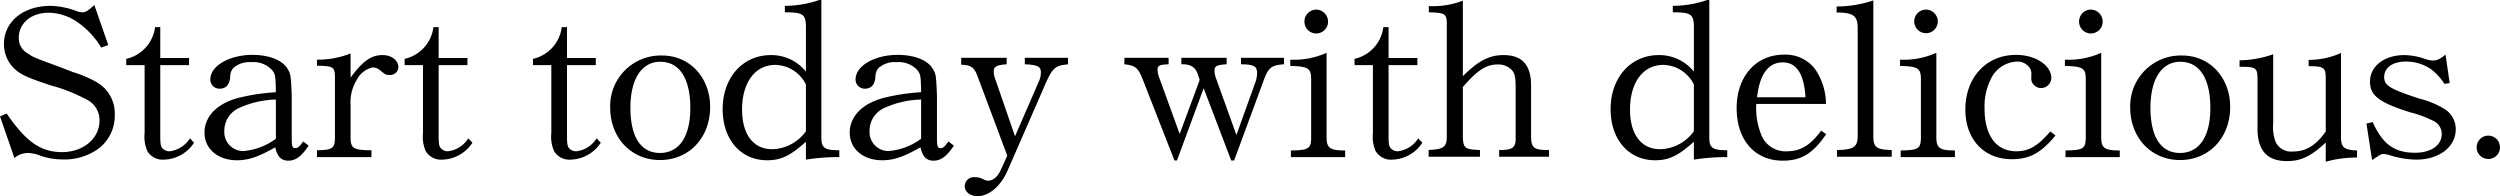
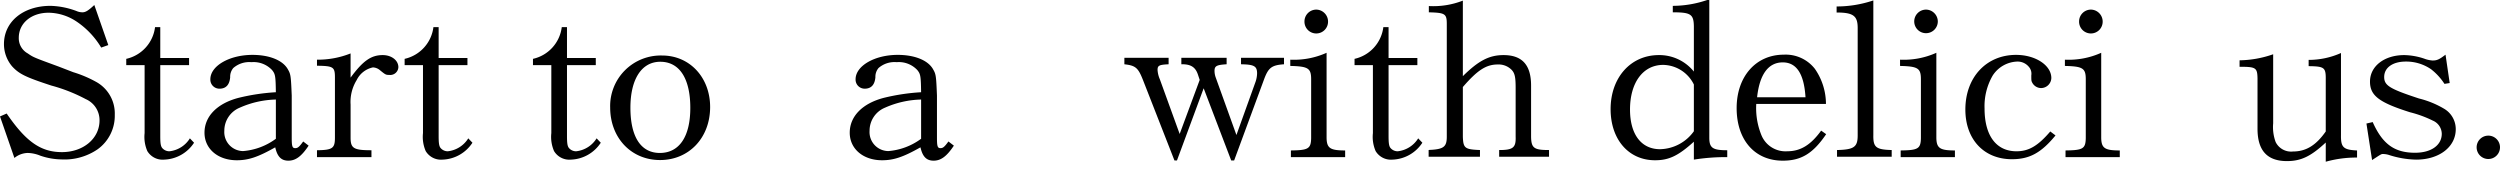
<svg xmlns="http://www.w3.org/2000/svg" viewBox="0 0 326.506 25.617">
  <title>アセット 15</title>
  <g id="レイヤー_2" data-name="レイヤー 2">
    <g id="レイヤー_1-2" data-name="レイヤー 1">
      <path d="M13.217,6.214a10.716,10.716,0,0,0-3.27-3.434A6.713,6.713,0,0,0,6.35,1.662c-2.262,0-3.897,1.363-3.897,3.271a2.254,2.254,0,0,0,1.172,2.043c.736.518.845.545,4.034,1.717l1.908.736a15.369,15.369,0,0,1,2.97,1.254,4.707,4.707,0,0,1,2.453,4.306,5.387,5.387,0,0,1-2.262,4.524,7.673,7.673,0,0,1-4.715,1.308,8.9,8.9,0,0,1-2.752-.491,4.589,4.589,0,0,0-1.635-.354,2.847,2.847,0,0,0-1.744.654L0,15.207l.872-.381c2.535,3.705,4.47,5.041,7.222,5.041,2.78,0,4.905-1.771,4.905-4.143a2.999,2.999,0,0,0-1.799-2.779A21.326,21.326,0,0,0,6.704,11.174C3.379,10.084,2.507,9.675,1.581,8.666A4.497,4.497,0,0,1,.518,5.75c0-2.916,2.507-4.986,6.077-4.986a10.299,10.299,0,0,1,3.543.735,2.006,2.006,0,0,0,.626.109c.409,0,.763-.218,1.554-.954L14.144,5.887Z" />
      <path d="M16.489,7.686A4.856,4.856,0,0,0,20.25,3.543h.682v4.033h3.761v.927H20.931v9.239c0,.953.054,1.361.272,1.607a1.22,1.22,0,0,0,.927.408,3.601,3.601,0,0,0,2.67-1.689l.545.572a4.852,4.852,0,0,1-3.897,2.207,2.333,2.333,0,0,1-2.208-1.117,4.648,4.648,0,0,1-.354-2.344V8.503H16.489Z" />
      <path d="M40.308,19.022c-.927,1.39-1.689,1.962-2.644,1.962-.927,0-1.444-.518-1.717-1.744-2.262,1.281-3.516,1.689-5.015,1.689-2.48,0-4.224-1.498-4.224-3.597,0-2.126,1.635-3.815,4.442-4.552a27.055,27.055,0,0,1,4.878-.735c-.027-2.153-.082-2.371-.49-2.889a3.298,3.298,0,0,0-2.698-1.036,3.167,3.167,0,0,0-2.371.764A1.764,1.764,0,0,0,30.061,10.084c-.082.98-.545,1.498-1.39,1.498a1.182,1.182,0,0,1-1.199-1.226c0-1.744,2.48-3.188,5.505-3.188,2.126,0,3.843.654,4.551,1.771.436.735.463.817.572,3.543v5.504c0,1.145.082,1.363.463,1.363.327,0,.518-.164,1.036-.872ZM36.029,13a12.256,12.256,0,0,0-4.714,1.062,3.246,3.246,0,0,0-2.017,3.025A2.474,2.474,0,0,0,31.751,19.73a8.299,8.299,0,0,0,4.278-1.607Z" />
      <path d="M41.399,19.622c2.017-.027,2.344-.245,2.344-1.636V10.139c0-1.391-.191-1.526-2.344-1.554v-.79a11.538,11.538,0,0,0,4.388-.818v3.162C47.395,7.958,48.458,7.195,49.984,7.195c1.145,0,2.044.682,2.044,1.58a1.063,1.063,0,0,1-1.199,1.009c-.436,0-.49-.027-1.253-.654a1.502,1.502,0,0,0-.872-.327,3.07,3.07,0,0,0-2.125,1.662,5.441,5.441,0,0,0-.791,3.189v4.332c0,1.391.409,1.636,2.725,1.636v.899h-7.113Z" />
      <path d="M52.846,7.686A4.856,4.856,0,0,0,56.606,3.543h.682v4.033h3.761v.927H57.288v9.239c0,.953.054,1.361.272,1.607a1.22,1.22,0,0,0,.926.408,3.602,3.602,0,0,0,2.671-1.689l.545.572a4.852,4.852,0,0,1-3.897,2.207,2.333,2.333,0,0,1-2.208-1.117,4.648,4.648,0,0,1-.354-2.344V8.503H52.846Z" />
      <path d="M69.607,7.686A4.856,4.856,0,0,0,73.368,3.543h.682v4.033h3.761v.927H74.05v9.239c0,.953.054,1.361.272,1.607a1.22,1.22,0,0,0,.926.408,3.602,3.602,0,0,0,2.671-1.689l.545.572a4.852,4.852,0,0,1-3.897,2.207,2.333,2.333,0,0,1-2.208-1.117,4.648,4.648,0,0,1-.354-2.344V8.503H69.607Z" />
      <path d="M92.745,13.98c0,4.006-2.752,6.922-6.541,6.922-3.761,0-6.514-2.889-6.514-6.867A6.603,6.603,0,0,1,86.477,7.25C90.074,7.25,92.745,10.111,92.745,13.98Zm-10.411.082c0,3.815,1.363,5.914,3.843,5.914,2.534,0,3.979-2.126,3.979-5.887,0-3.843-1.417-6.023-3.924-6.023C83.806,8.066,82.334,10.329,82.334,14.062Z" />
-       <path d="M105.255,18.505c-2.044,1.853-3.271,2.425-5.069,2.425-3.461,0-5.805-2.725-5.805-6.676,0-4.115,2.616-7.059,6.295-7.059a5.789,5.789,0,0,1,4.579,2.152V3.434c-.027-1.58-.409-1.825-2.752-1.825V.764A13.951,13.951,0,0,0,106.999,0h.272V17.986c0,1.336.436,1.636,2.344,1.636v.899a26.438,26.438,0,0,0-4.36.326Zm0-7.468a4.556,4.556,0,0,0-4.006-2.562c-2.616,0-4.333,2.29-4.333,5.832,0,3.243,1.472,5.179,3.924,5.179a5.568,5.568,0,0,0,4.415-2.344Z" />
      <path d="M124.578,19.022c-.927,1.39-1.69,1.962-2.644,1.962-.927,0-1.444-.518-1.717-1.744-2.262,1.281-3.516,1.689-5.015,1.689-2.48,0-4.224-1.498-4.224-3.597,0-2.126,1.635-3.815,4.442-4.552a27.055,27.055,0,0,1,4.878-.735c-.027-2.153-.082-2.371-.49-2.889a3.298,3.298,0,0,0-2.698-1.036,3.167,3.167,0,0,0-2.371.764,1.764,1.764,0,0,0-.409,1.199c-.082.98-.545,1.498-1.39,1.498a1.182,1.182,0,0,1-1.199-1.226c0-1.744,2.48-3.188,5.505-3.188,2.126,0,3.843.654,4.551,1.771.436.735.463.817.572,3.543v5.504c0,1.145.082,1.363.463,1.363.327,0,.518-.164,1.036-.872ZM120.299,13a12.256,12.256,0,0,0-4.714,1.062,3.246,3.246,0,0,0-2.017,3.025,2.475,2.475,0,0,0,2.453,2.643,8.298,8.298,0,0,0,4.278-1.607Z" />
-       <path d="M127.686,10.002c-.463-1.227-.845-1.499-2.153-1.553V7.549h5.941v.846c-1.362.108-1.689.299-1.689.98a3.174,3.174,0,0,0,.245,1.09L132.564,17.796l3.188-7.331a2.855,2.855,0,0,0,.19-.98c0-.791-.381-1.009-2.098-1.09v-.846h5.641v.846c-.191.027-.354.055-.409.055-1.253.136-1.689.545-2.562,2.561l-4.906,11.229c-.899,2.071-2.425,3.379-3.951,3.379-.954,0-1.663-.572-1.663-1.308a1.191,1.191,0,0,1,1.281-1.172,2.4,2.4,0,0,1,1.145.272,1.793,1.793,0,0,0,.627.19c.654,0,1.253-.518,1.662-1.417l.845-1.854Z" />
      <path d="M146.846,7.549h5.777v.846c-1.226.055-1.444.163-1.444.735a3.658,3.658,0,0,0,.3,1.227l2.589,7.14,2.616-7.059-.245-.735c-.327-.954-.954-1.335-2.153-1.308v-.846h5.914v.846c-1.308.081-1.581.218-1.581.871a2.594,2.594,0,0,0,.164.873l2.698,7.494,2.507-6.977a3.65,3.65,0,0,0,.191-1.062c0-.955-.381-1.172-2.099-1.199v-.846h5.614v.846c-1.581.108-2.017.436-2.562,1.853l-3.951,10.71h-.382l-3.597-9.429L153.714,20.957h-.327L149.271,10.438c-.626-1.58-.954-1.88-2.425-2.043Z" />
      <path d="M168.595,19.649c2.262-.027,2.616-.218,2.644-1.608V10.356c0-1.444-.382-1.69-2.726-1.744V7.795a10.415,10.415,0,0,0,4.742-.9V18.014c.027,1.336.463,1.636,2.425,1.636v.872h-7.085ZM173.446,2.808a1.54,1.54,0,1,1-3.079-.027,1.547,1.547,0,0,1,1.553-1.526A1.565,1.565,0,0,1,173.446,2.808Z" />
      <path d="M176.907,7.686A4.856,4.856,0,0,0,180.668,3.543h.682v4.033h3.761v.927h-3.761v9.239c0,.953.054,1.361.272,1.607a1.22,1.22,0,0,0,.926.408,3.602,3.602,0,0,0,2.671-1.689l.545.572a4.852,4.852,0,0,1-3.897,2.207,2.333,2.333,0,0,1-2.208-1.117,4.648,4.648,0,0,1-.354-2.344V8.503h-2.398Z" />
      <path d="M186.583,19.595a2.113,2.113,0,0,1,.354-.027c1.635-.108,2.017-.437,2.017-1.717V3.135c0-1.336-.218-1.473-2.344-1.526V.791a10.634,10.634,0,0,0,4.442-.709V9.947c2.044-2.017,3.434-2.752,5.314-2.752,2.425,0,3.597,1.28,3.597,3.979v6.677c.027,1.499.382,1.744,2.344,1.744v.872H195.794v-.872c1.798,0,2.208-.3,2.153-1.744v-6.377c0-1.39-.109-1.907-.518-2.344a2.379,2.379,0,0,0-1.826-.708c-1.499,0-2.644.735-4.551,2.943v6.485c.055,1.499.246,1.663,2.235,1.744v.872h-6.704Z" />
      <path d="M221.223,18.505c-2.044,1.853-3.271,2.425-5.069,2.425-3.461,0-5.805-2.725-5.805-6.676,0-4.115,2.616-7.059,6.295-7.059a5.789,5.789,0,0,1,4.579,2.152V3.434c-.027-1.58-.409-1.825-2.752-1.825V.764A13.951,13.951,0,0,0,222.967,0h.272V17.986c0,1.336.436,1.636,2.344,1.636v.899a26.438,26.438,0,0,0-4.36.326Zm0-7.468a4.556,4.556,0,0,0-4.006-2.562c-2.616,0-4.333,2.29-4.333,5.832,0,3.243,1.472,5.179,3.924,5.179a5.568,5.568,0,0,0,4.415-2.344Z" />
      <path d="M238.501,17.523c-1.717,2.535-3.271,3.461-5.668,3.461-3.652,0-6.023-2.697-6.023-6.867,0-4.115,2.507-6.977,6.159-6.977a4.83,4.83,0,0,1,4.061,1.854,8.044,8.044,0,0,1,1.444,4.578h-9.102a9.331,9.331,0,0,0,.654,4.033,3.393,3.393,0,0,0,3.379,2.152c1.744,0,3.08-.817,4.442-2.697Zm-2.698-4.824c-.19-3.052-1.171-4.551-2.97-4.551-1.88,0-3.025,1.554-3.352,4.551Z" />
      <path d="M239.92,19.595c2.208-.055,2.698-.382,2.698-1.907V3.652c0-1.58-.572-2.017-2.752-2.017v-.79a14.98,14.98,0,0,0,4.796-.791V17.66c-.027,1.58.354,1.88,2.398,1.935v.872h-7.14Z" />
      <path d="M248.232,19.649c2.262-.027,2.616-.218,2.643-1.608V10.356c0-1.444-.381-1.69-2.725-1.744V7.795a10.415,10.415,0,0,0,4.742-.9V18.014c.027,1.336.463,1.636,2.425,1.636v.872h-7.085ZM253.083,2.808a1.54,1.54,0,1,1-3.08-.027,1.548,1.548,0,0,1,1.554-1.526A1.565,1.565,0,0,1,253.083,2.808Z" />
      <path d="M268.454,17.688c-1.88,2.289-3.406,3.106-5.695,3.106-3.652,0-6.078-2.589-6.078-6.486,0-4.196,2.726-7.14,6.623-7.14,2.534,0,4.605,1.362,4.605,3.025a1.35,1.35,0,0,1-1.335,1.308,1.316,1.316,0,0,1-1.199-.79c-.082-.164-.082-.301-.082-.873a1.351,1.351,0,0,0-.327-1.117A1.905,1.905,0,0,0,263.467,8.04,3.98,3.98,0,0,0,260.251,9.865a7.989,7.989,0,0,0-1.063,4.307c0,3.543,1.526,5.586,4.169,5.586,1.608,0,2.807-.708,4.415-2.588Z" />
      <path d="M269.763,19.649c2.262-.027,2.616-.218,2.644-1.608V10.356c0-1.444-.382-1.69-2.726-1.744V7.795a10.415,10.415,0,0,0,4.742-.9V18.014c.027,1.336.463,1.636,2.425,1.636v.872h-7.085Zm4.851-16.842a1.54,1.54,0,1,1-3.079-.027,1.547,1.547,0,0,1,1.553-1.526A1.565,1.565,0,0,1,274.614,2.808Z" />
-       <path d="M291.266,13.98c0,4.006-2.753,6.922-6.541,6.922-3.761,0-6.514-2.889-6.514-6.867A6.604,6.604,0,0,1,284.998,7.25C288.595,7.25,291.266,10.111,291.266,13.98Zm-10.411.082c0,3.815,1.363,5.914,3.843,5.914,2.534,0,3.979-2.126,3.979-5.887,0-3.843-1.417-6.023-3.924-6.023C282.327,8.066,280.855,10.329,280.855,14.062Z" />
      <path d="M292.493,7.877a13.762,13.762,0,0,0,4.388-.791v9.021a5.632,5.632,0,0,0,.327,2.452,2.253,2.253,0,0,0,2.262,1.227c1.69,0,2.998-.79,4.279-2.615V10.22c0-1.417-.246-1.554-2.235-1.581v-.816a10.346,10.346,0,0,0,4.224-.9V17.633c-.027,1.607.3,1.935,2.099,2.017v.927a14.823,14.823,0,0,0-4.088.545V18.613c-1.935,1.799-3.216,2.426-5.069,2.426-2.589,0-3.843-1.39-3.843-4.225V10.247c-.027-1.417-.218-1.526-2.344-1.526Z" />
      <path d="M309.063,16.134l.818-.19c1.281,2.889,2.861,4.006,5.532,4.006,2.098,0,3.488-.981,3.488-2.48A1.9,1.9,0,0,0,317.73,15.752a14.793,14.793,0,0,0-2.971-1.09c-4.061-1.281-5.232-2.18-5.232-4.006,0-2.018,1.88-3.461,4.469-3.461a8.662,8.662,0,0,1,2.616.463,3.752,3.752,0,0,0,1.09.245c.572,0,.872-.136,1.689-.763l.545,3.706-.682.108a7.736,7.736,0,0,0-1.744-1.906A5.733,5.733,0,0,0,314.214,8.04c-1.717,0-2.834.79-2.834,2.017,0,1.117.736,1.553,4.551,2.807a12.083,12.083,0,0,1,3.271,1.336,3.089,3.089,0,0,1,1.526,2.67c0,2.316-2.153,3.979-5.178,3.979a12.326,12.326,0,0,1-3.597-.626,2.663,2.663,0,0,0-.736-.109c-.218,0-.246.027-1.417.79Z" />
      <path d="M326.506,19.24a1.526,1.526,0,1,1-3.052,0,1.526,1.526,0,0,1,3.052,0Z" />
    </g>
  </g>
</svg>